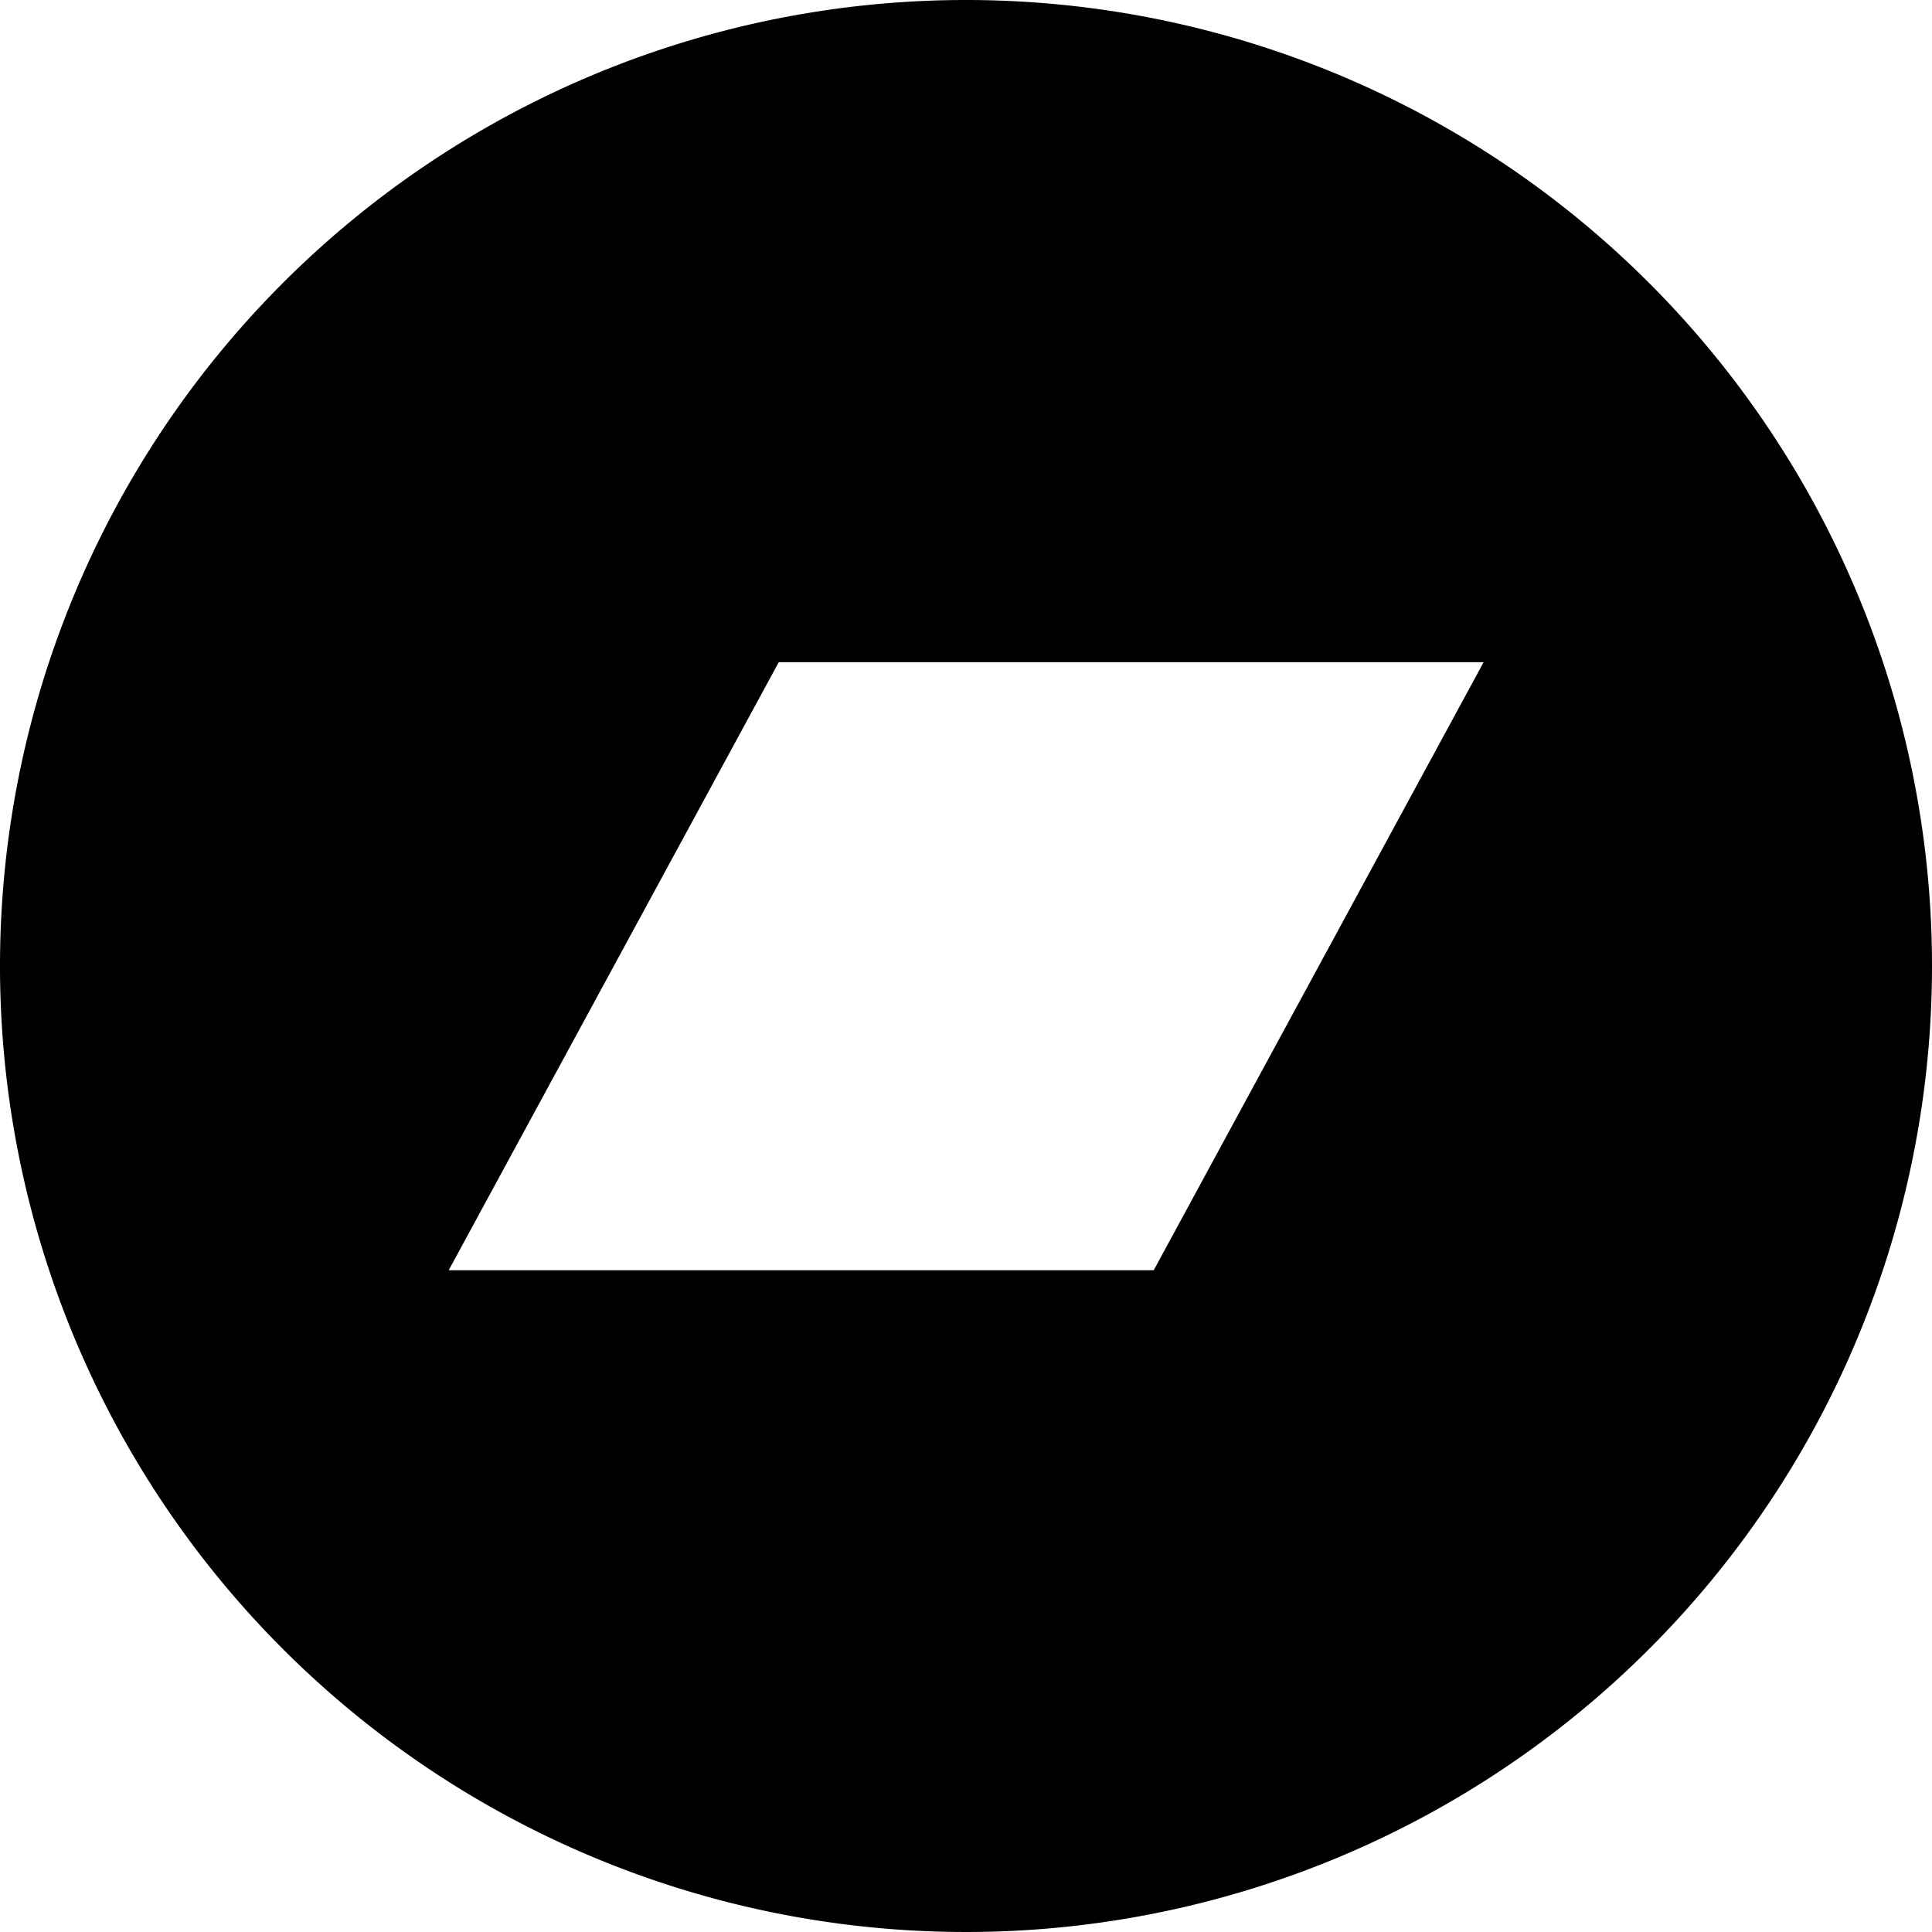
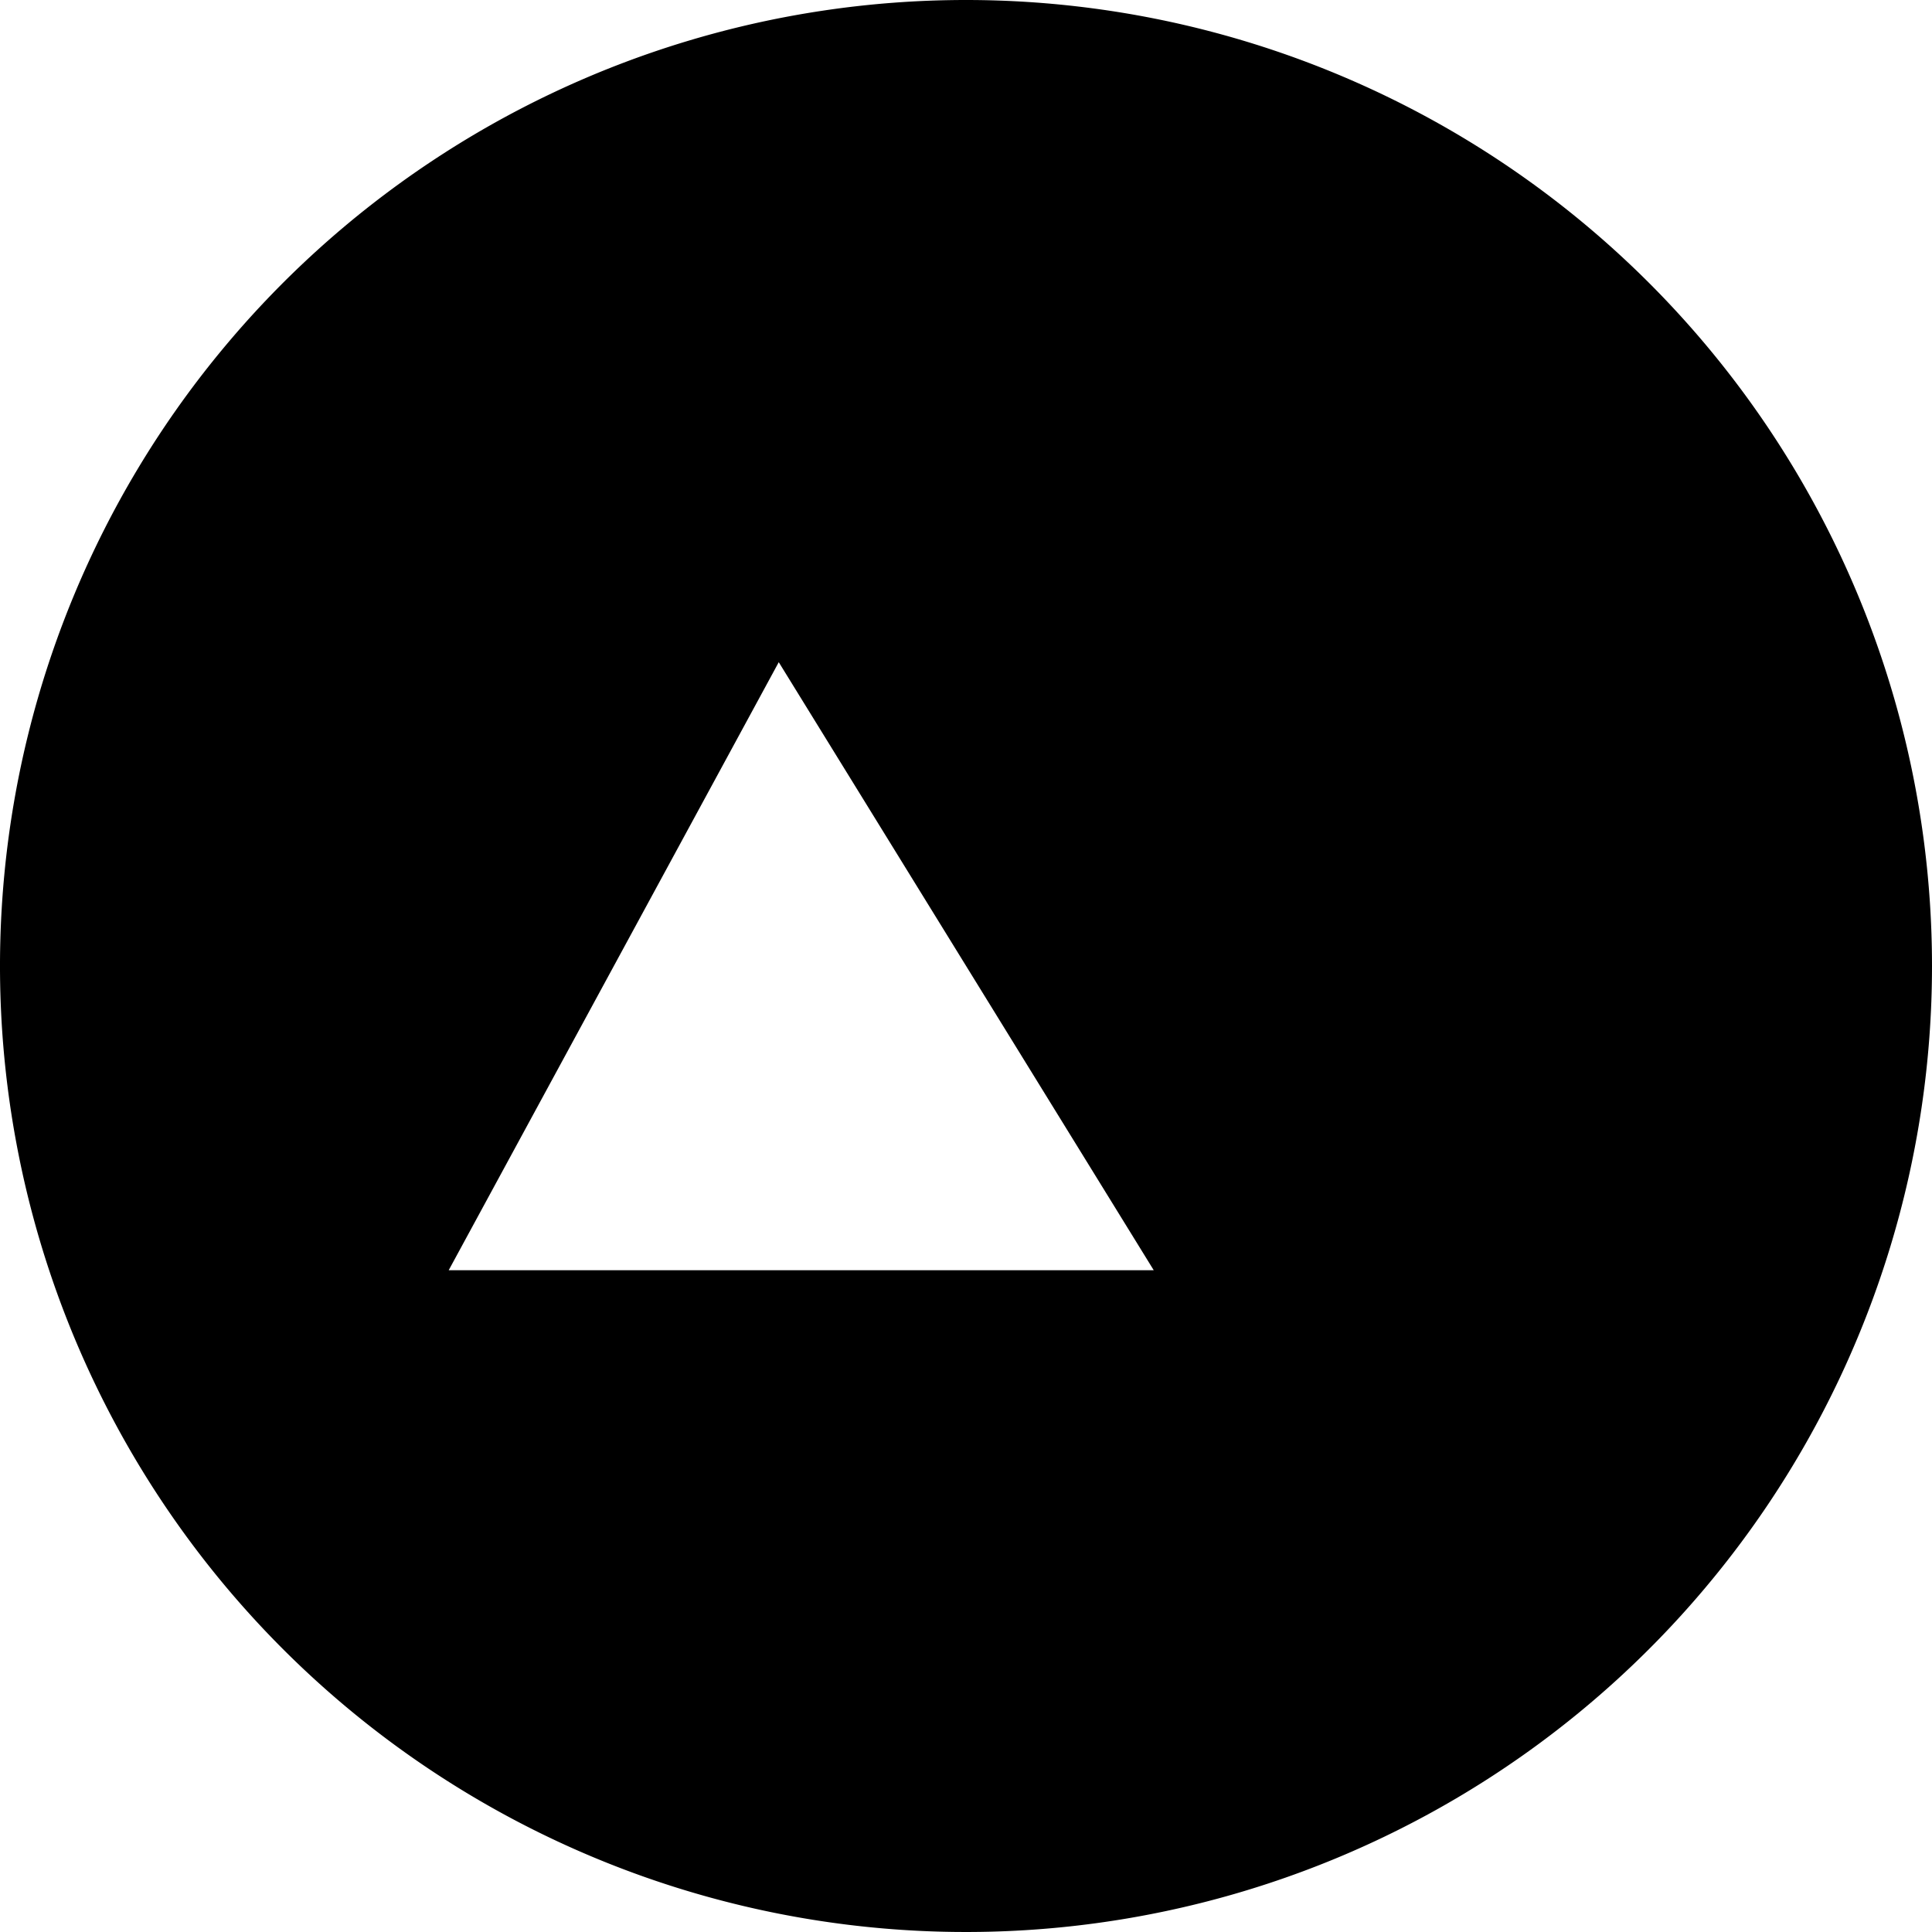
<svg xmlns="http://www.w3.org/2000/svg" width="24" height="24" viewBox="0 0 24 24">
-   <path id="bandcamp" d="M20,8A12,12,0,1,0,32,20,12,12,0,0,0,20,8Zm2.332,15.779H13.574l4.1-7.553H26.43Z" transform="translate(-8 -8)" />
+   <path id="bandcamp" d="M20,8A12,12,0,1,0,32,20,12,12,0,0,0,20,8Zm2.332,15.779H13.574l4.1-7.553Z" transform="translate(-8 -8)" />
</svg>